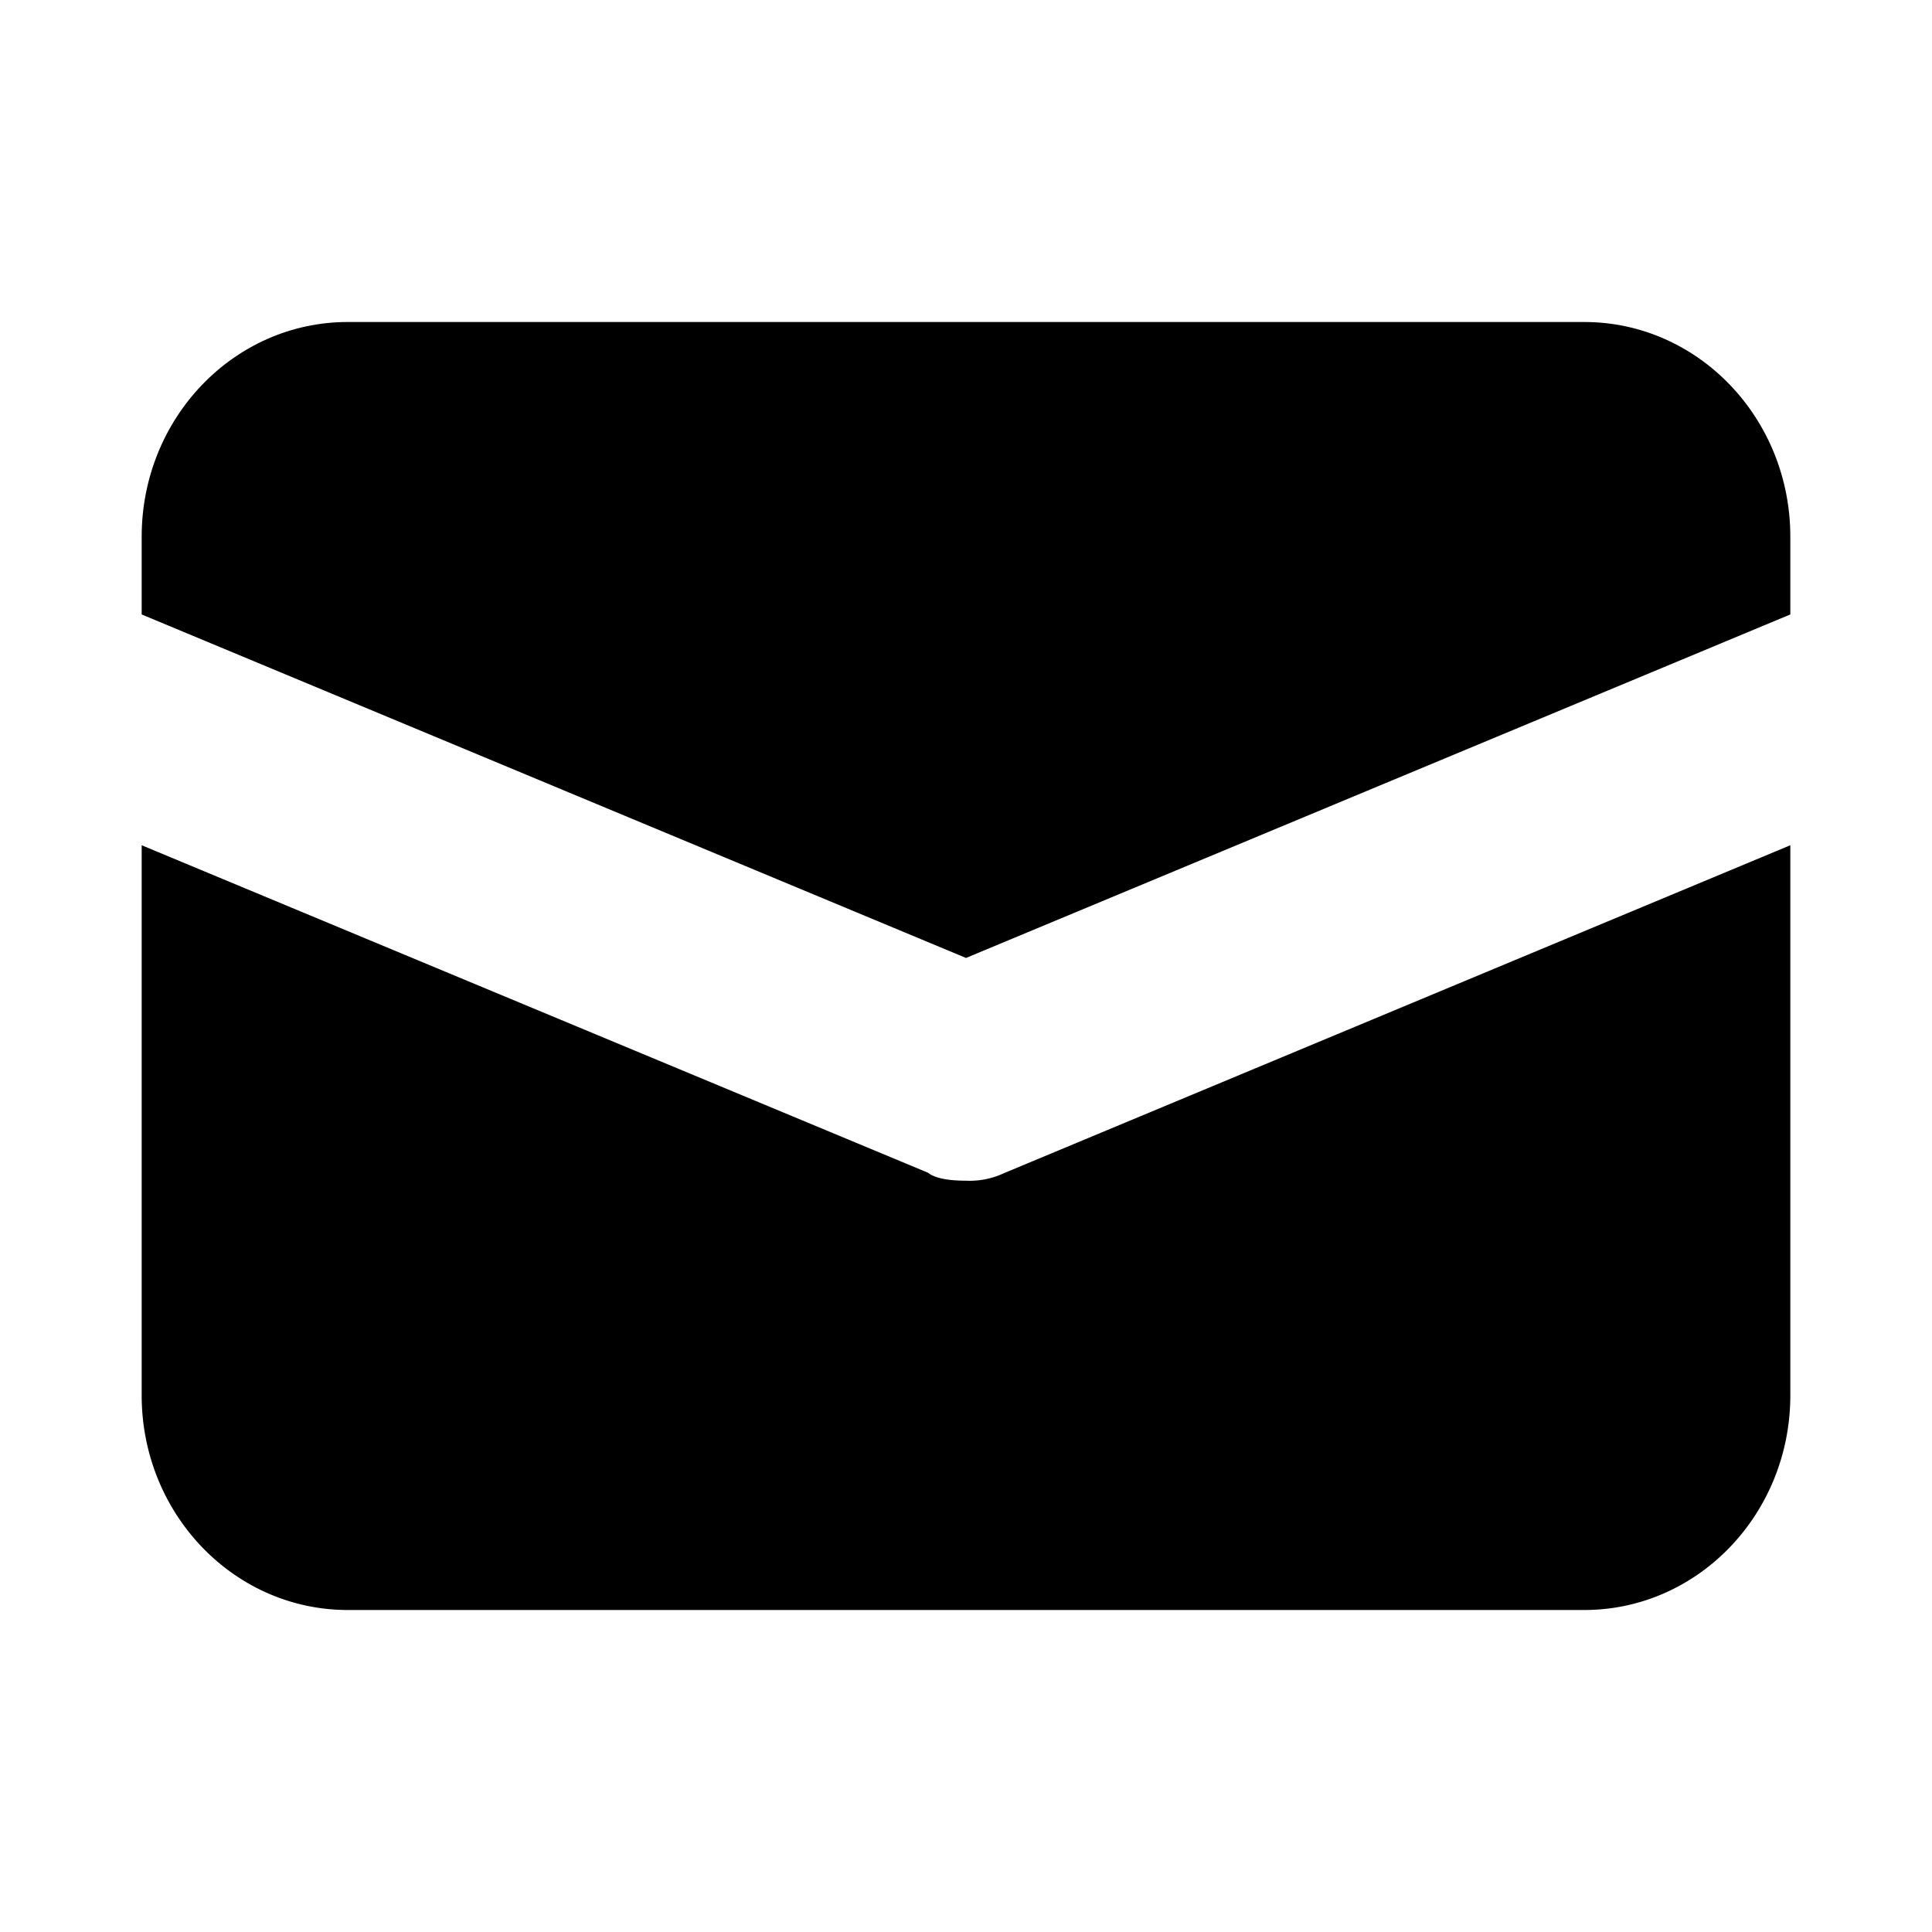
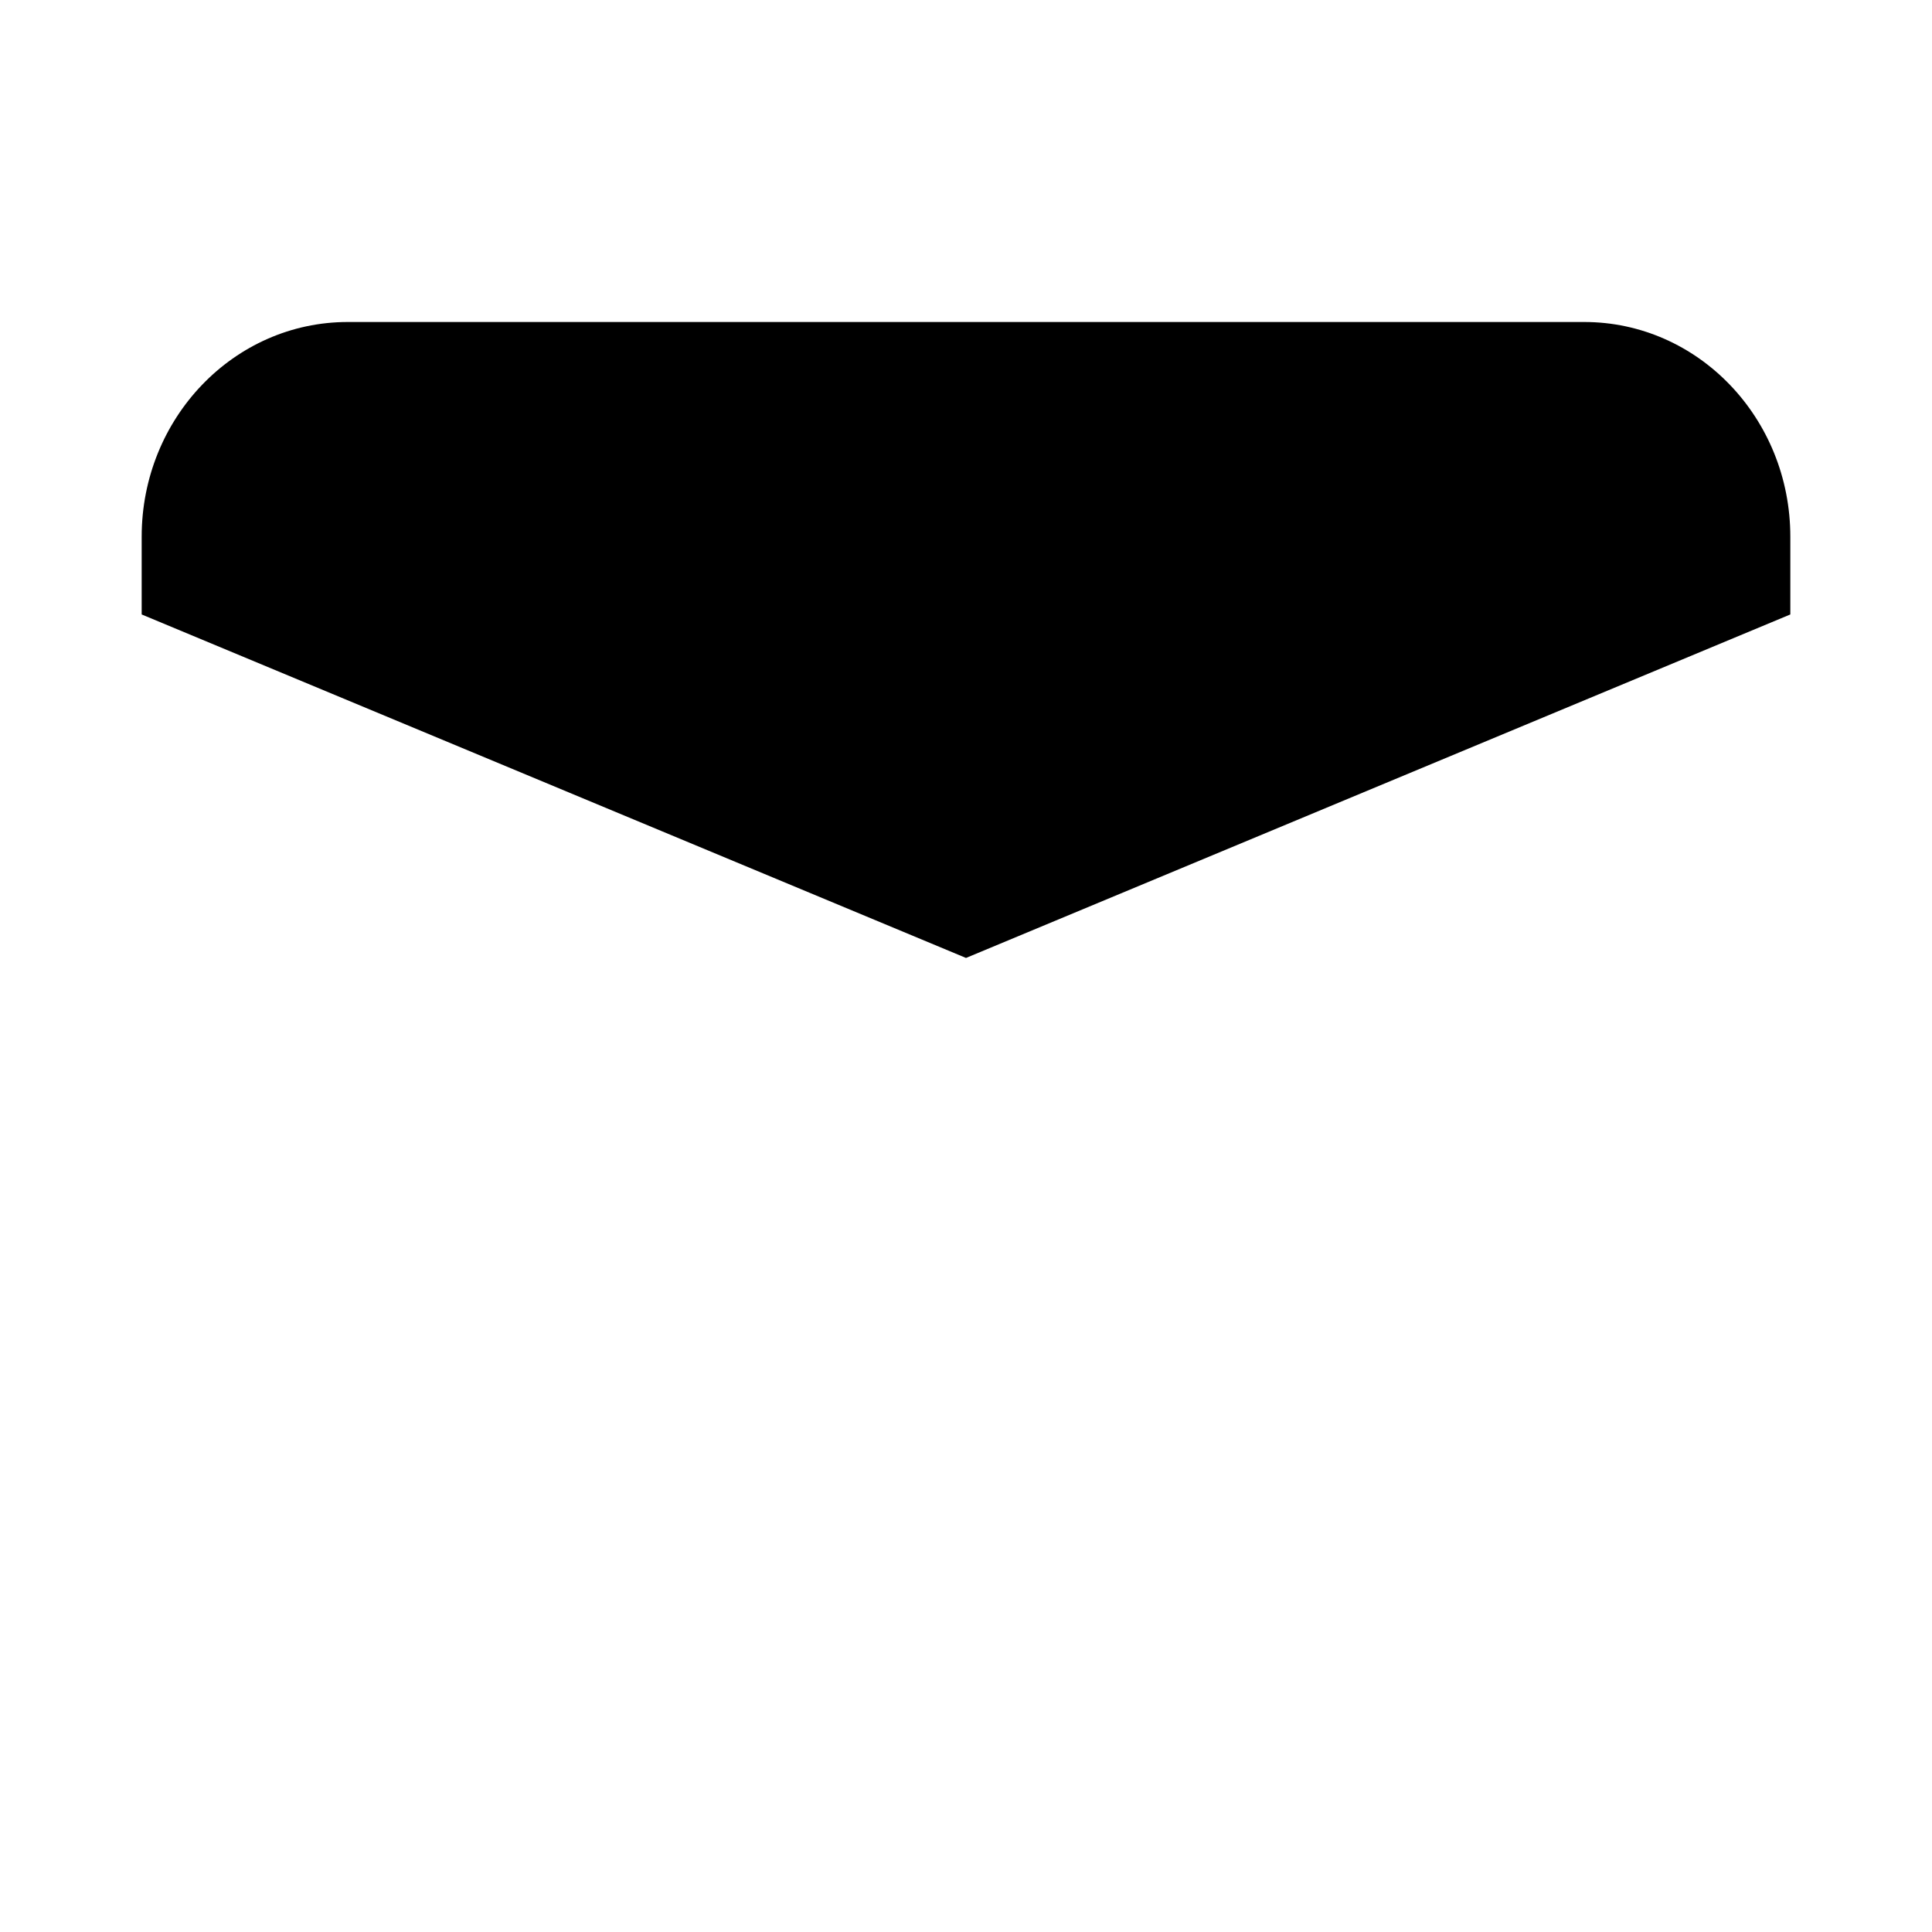
<svg xmlns="http://www.w3.org/2000/svg" viewBox="0 0 24 24" width="16" height="16" fill="#000000">
-   <path d="M19.68 20c1.414 0 2.56-1.194 2.56-2.667V10.5l-9.765 4.072a1.005 1.005 0 01-.475.095c-.232 0-.392-.034-.472-.099L1.76 10.5v6.833C1.76 18.806 2.906 20 4.32 20h15.36z" />
  <path d="M12 11.9l10.24-4.267v-.966C22.24 5.194 21.094 4 19.68 4H4.32C2.906 4 1.76 5.194 1.76 6.667v.966L12 11.9z" />
</svg>